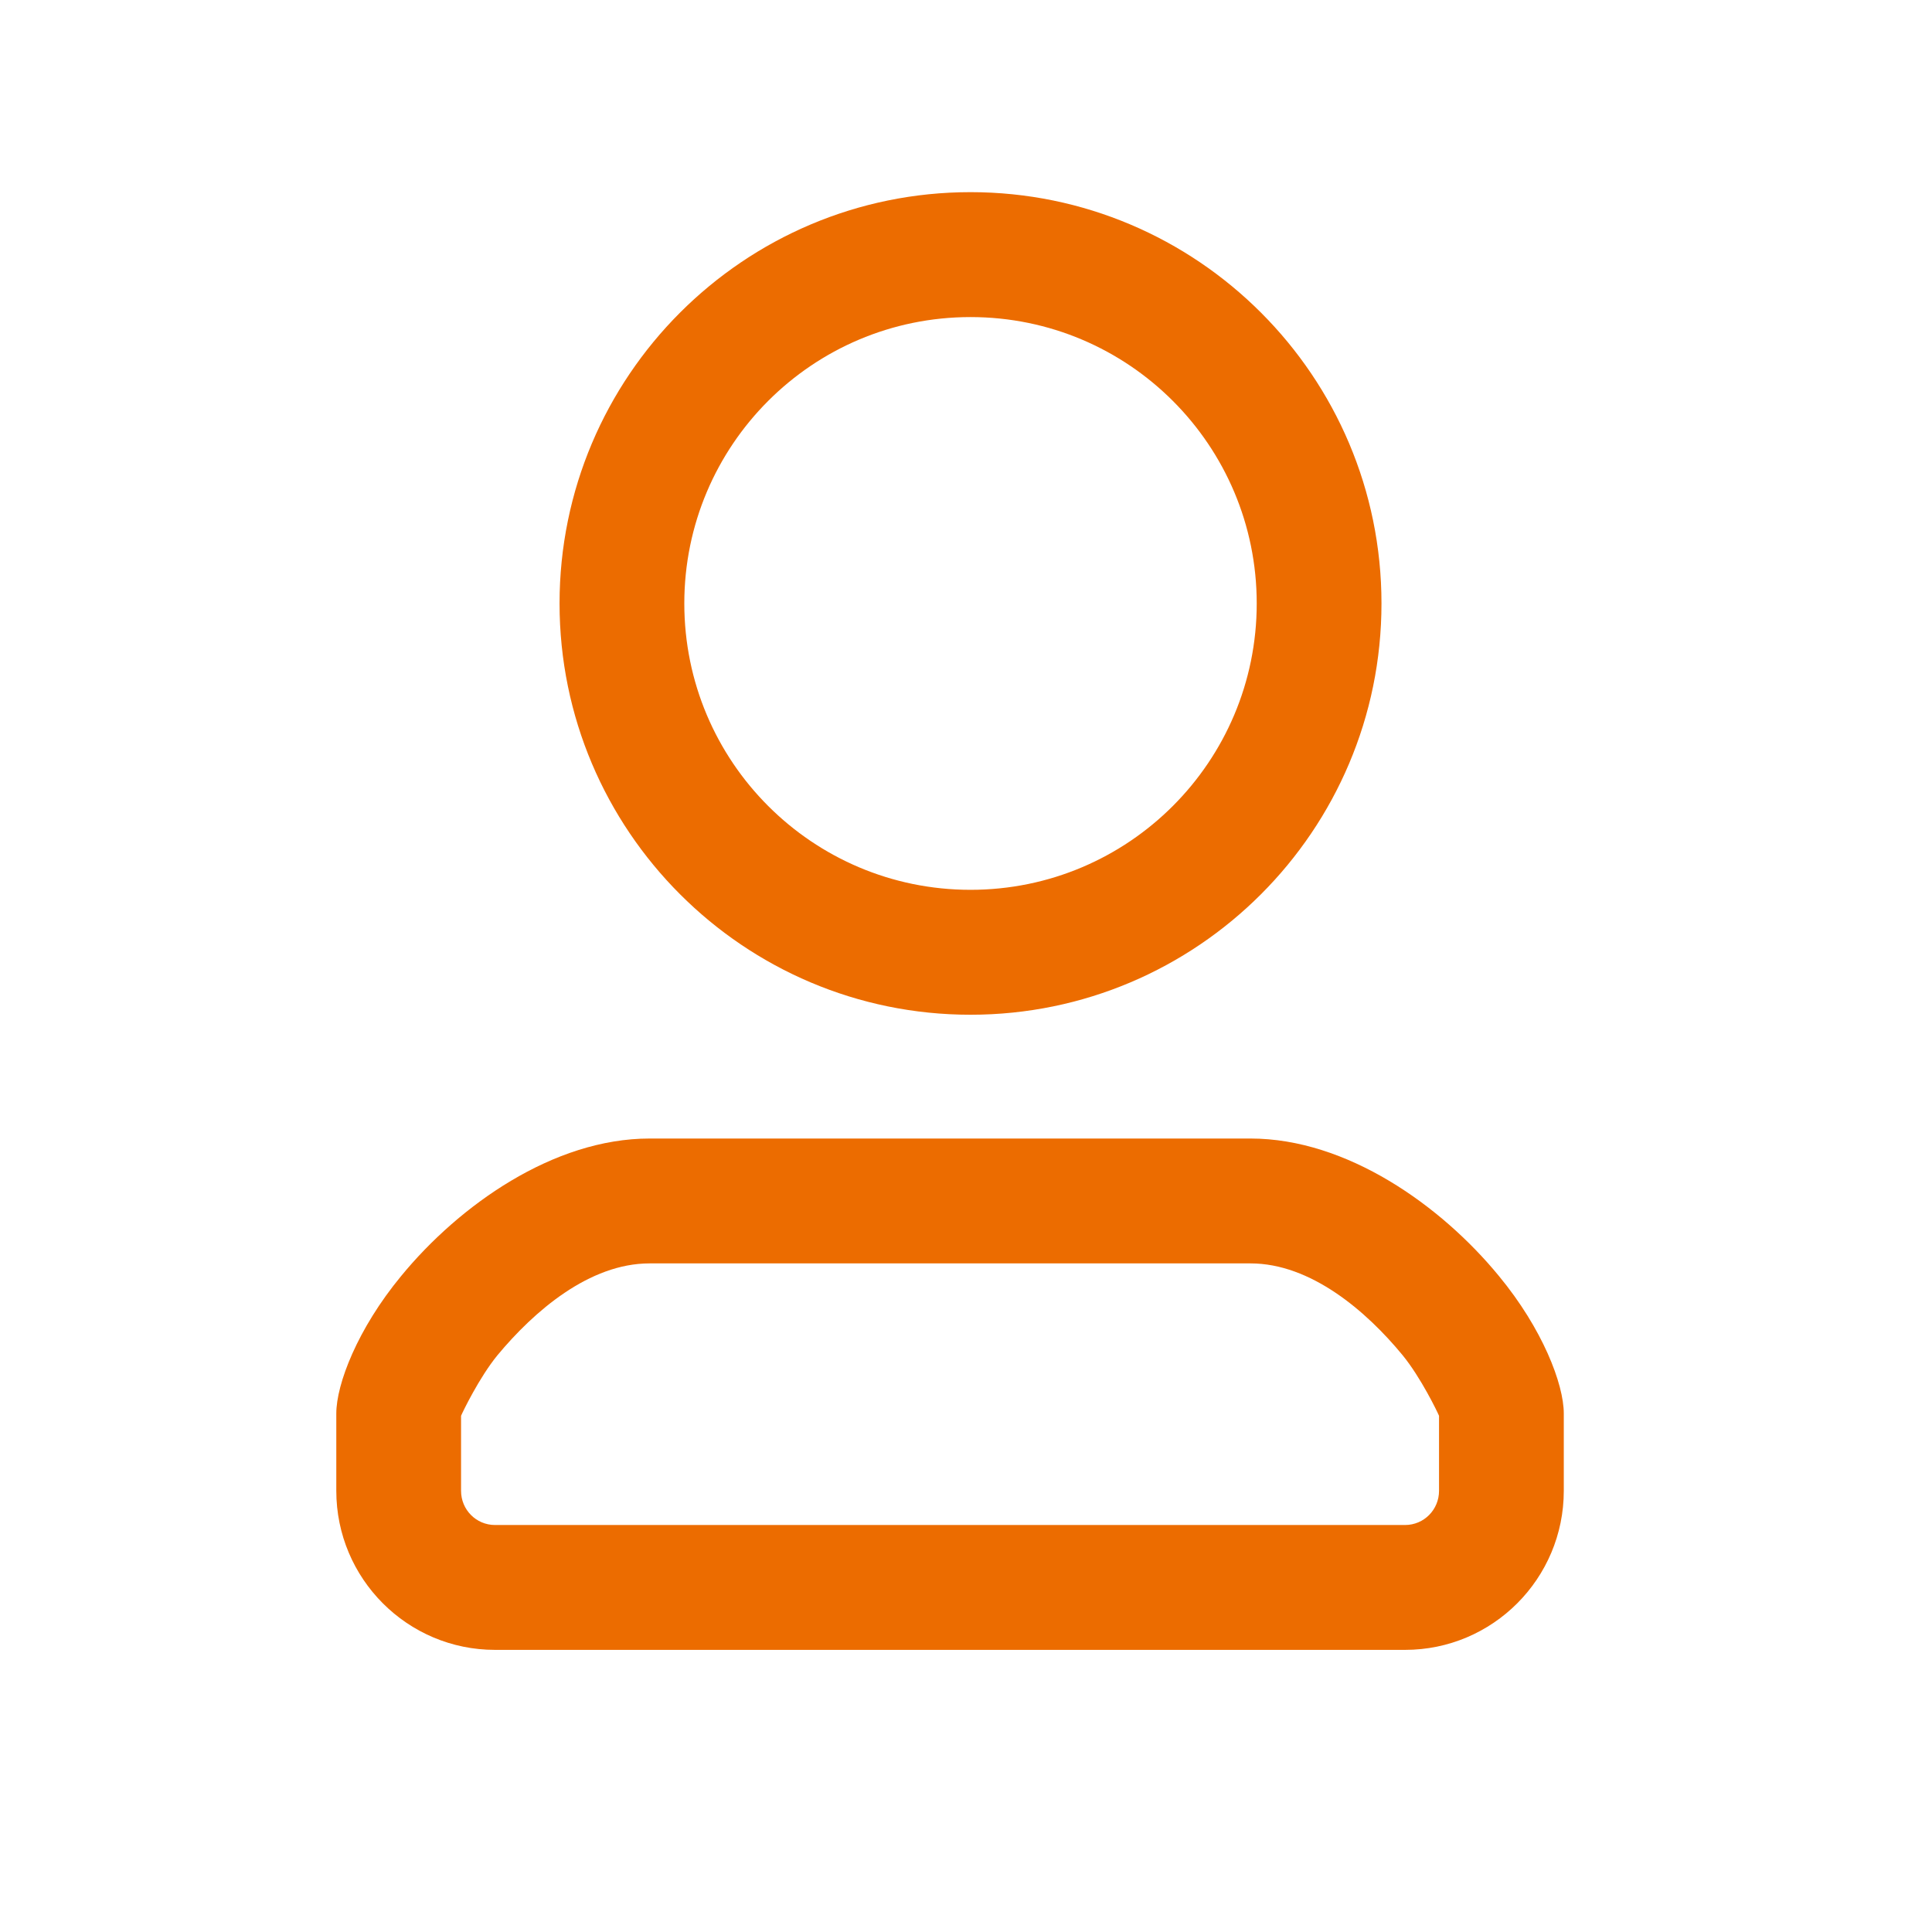
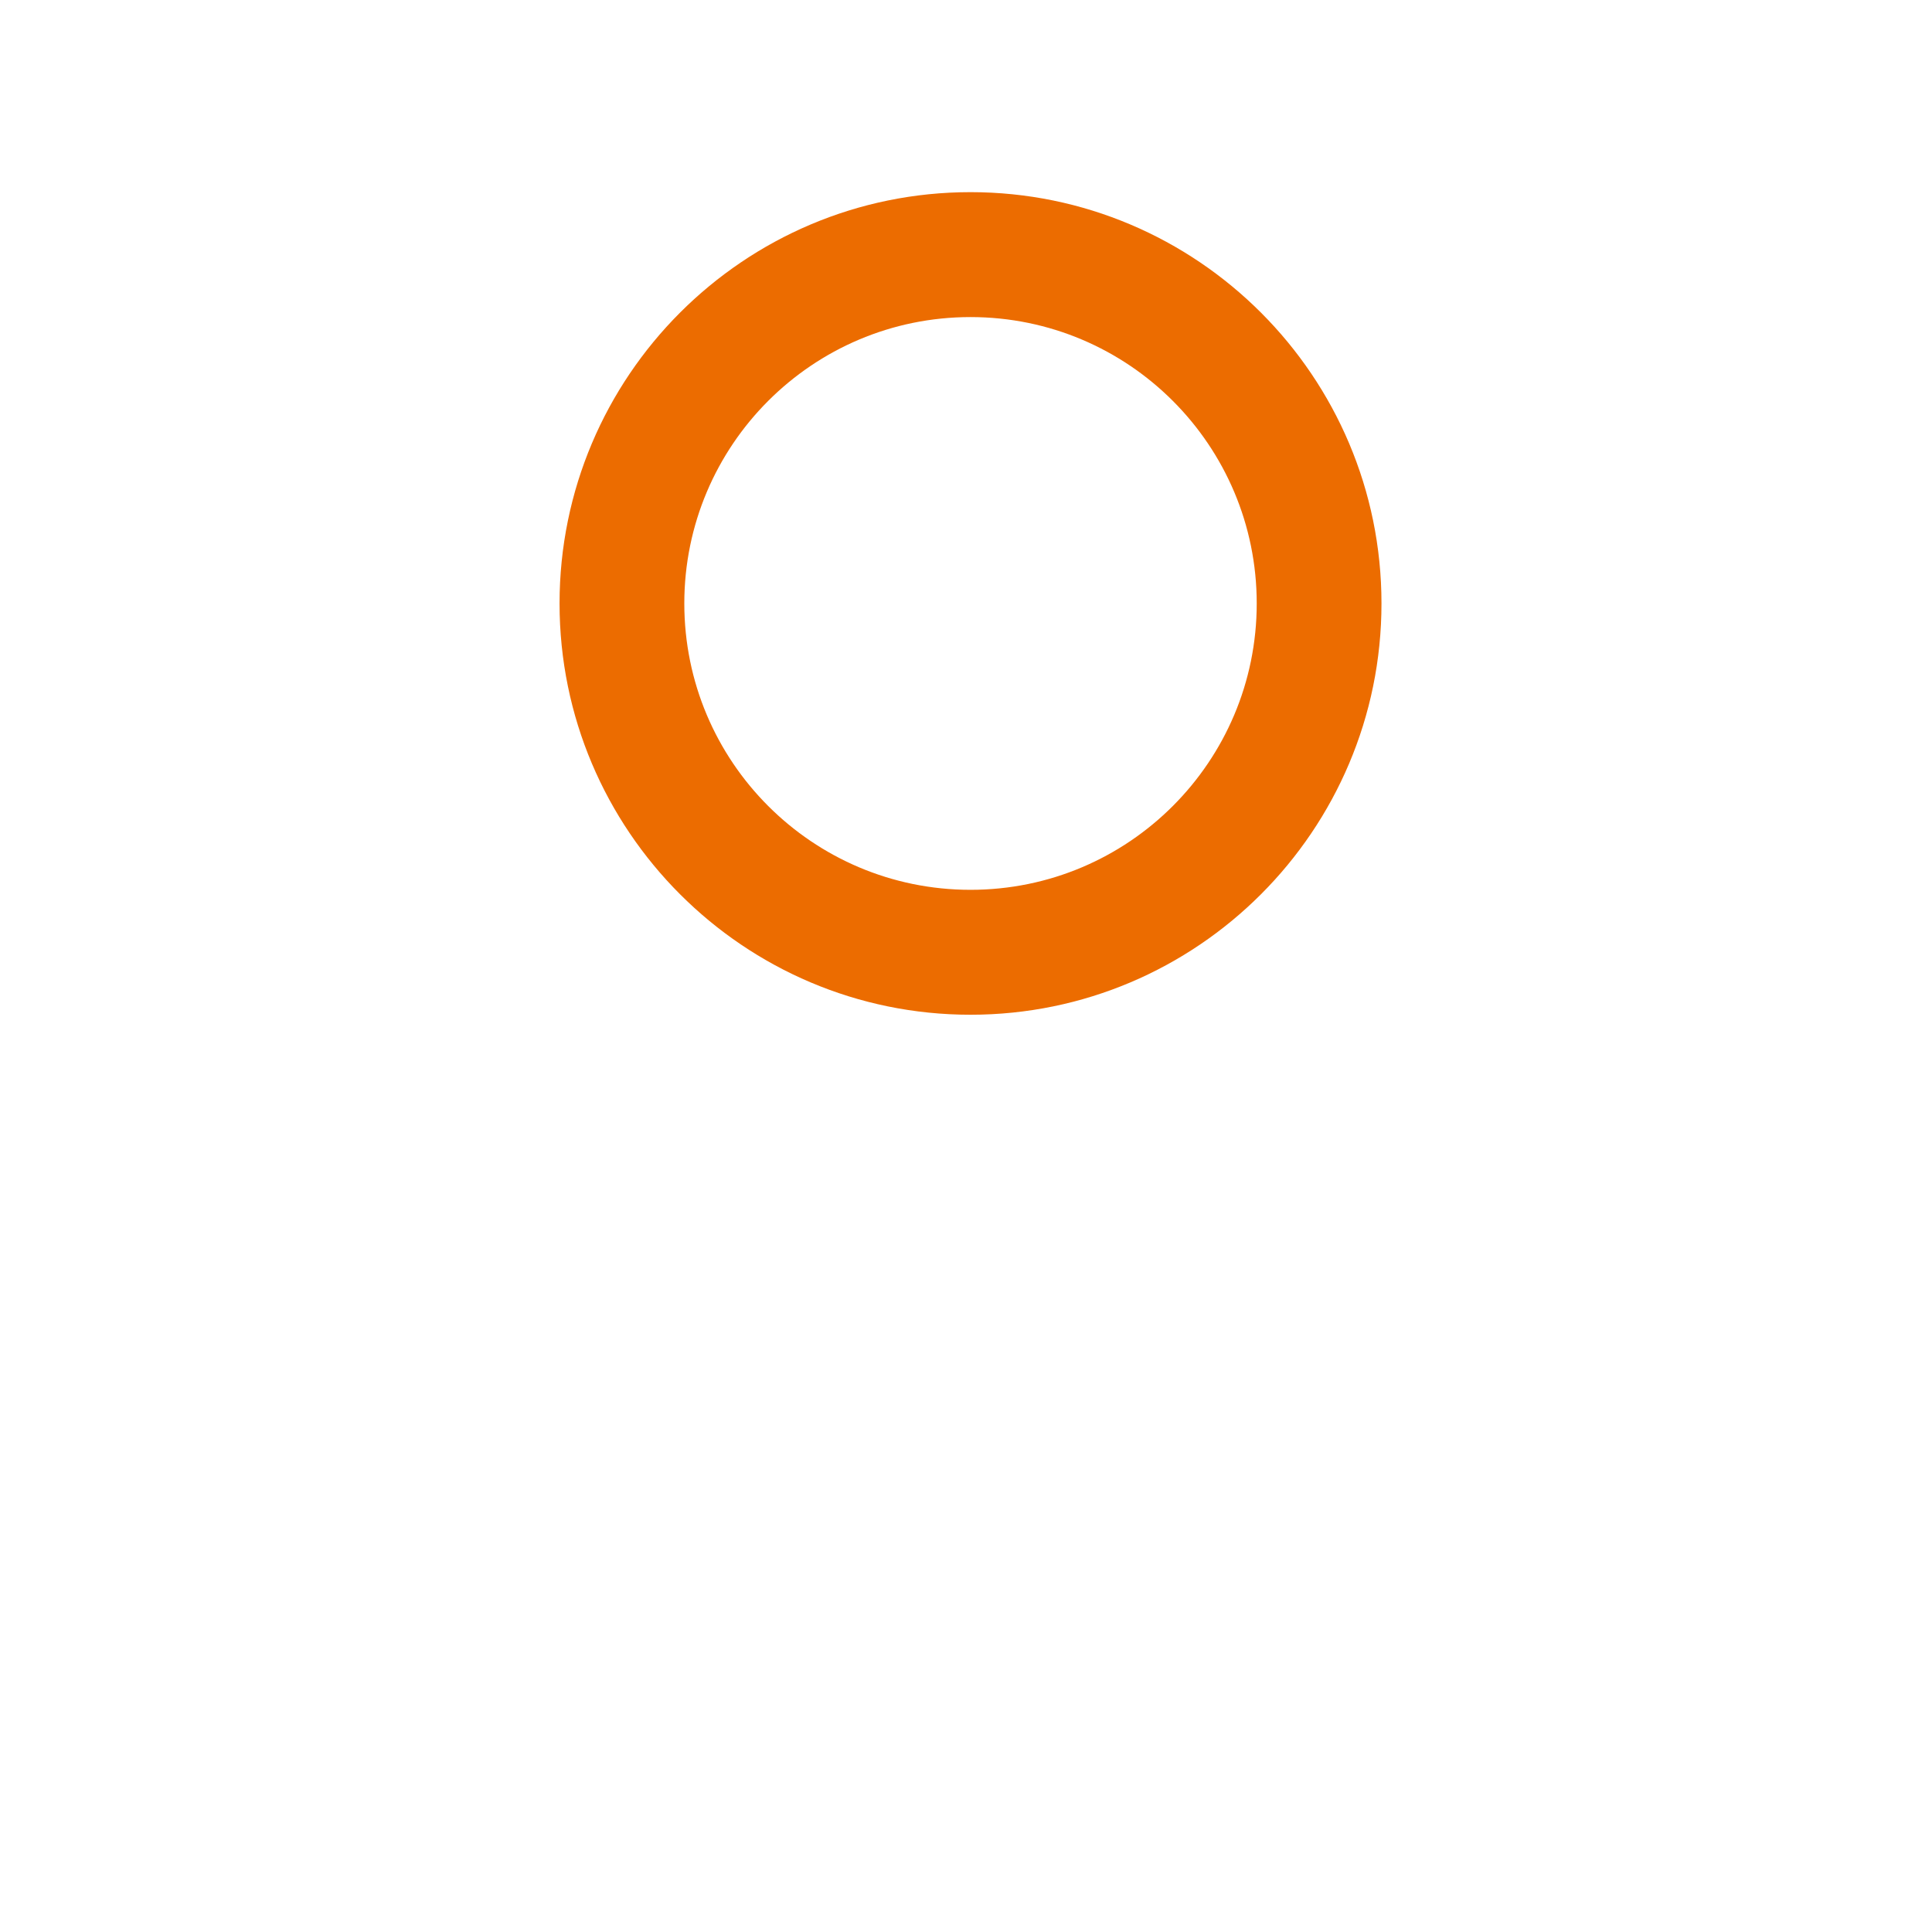
<svg xmlns="http://www.w3.org/2000/svg" width="100%" height="100%" viewBox="0 0 50 50" version="1.1" xml:space="preserve" style="fill-rule:evenodd;clip-rule:evenodd;stroke-linejoin:round;stroke-miterlimit:2;">
  <g transform="matrix(1,0,0,1,-1325,-350)">
    <g id="fi_login" transform="matrix(0.735,0,0,0.808,741.176,68.815)">
-       <rect x="794" y="348" width="68" height="61.881" style="fill:none;" />
      <g transform="matrix(1.36,0,0,1.238,-1116.8,-85.167)">
        <g transform="matrix(0.95,0,0,0.95,147.386,17.331)">
          <path d="M1350.5,355.299C1356.68,355.299 1361.7,360.318 1361.7,366.5C1361.7,372.682 1356.68,377.701 1350.5,377.701C1344.32,377.701 1339.3,372.682 1339.3,366.5C1339.3,360.318 1344.32,355.299 1350.5,355.299ZM1350.5,358.701C1346.19,358.701 1342.7,362.195 1342.7,366.5C1342.7,370.805 1346.19,374.299 1350.5,374.299C1354.81,374.299 1358.3,370.805 1358.3,366.5C1358.3,362.195 1354.81,358.701 1350.5,358.701Z" style="fill:rgb(236,108,0);" />
        </g>
        <g transform="matrix(1,0,0,0.909,79.831,35.545)">
-           <path d="M1365.89,386.05L1365.89,388.25C1365.89,390.748 1364.05,392.777 1361.78,392.777L1338.22,392.777C1335.95,392.777 1334.11,390.748 1334.11,388.25L1334.11,386.05C1334.11,385.212 1334.66,383.638 1335.79,382.135C1337.29,380.126 1339.73,378.223 1342.22,378.223L1357.78,378.223C1360.27,378.223 1362.71,380.126 1364.21,382.135C1365.34,383.638 1365.89,385.212 1365.89,386.05ZM1337.34,386.115L1337.34,388.25C1337.34,388.787 1337.73,389.223 1338.22,389.223L1361.78,389.223C1362.27,389.223 1362.66,388.787 1362.66,388.25L1362.66,386.115C1362.62,386.008 1362.19,385.027 1361.72,384.394C1360.78,383.136 1359.34,381.777 1357.78,381.777L1342.22,381.777C1340.66,381.777 1339.23,383.136 1338.28,384.394C1337.81,385.027 1337.38,386.008 1337.34,386.115Z" style="fill:rgb(236,108,0);" />
-         </g>
+           </g>
      </g>
    </g>
  </g>
</svg>